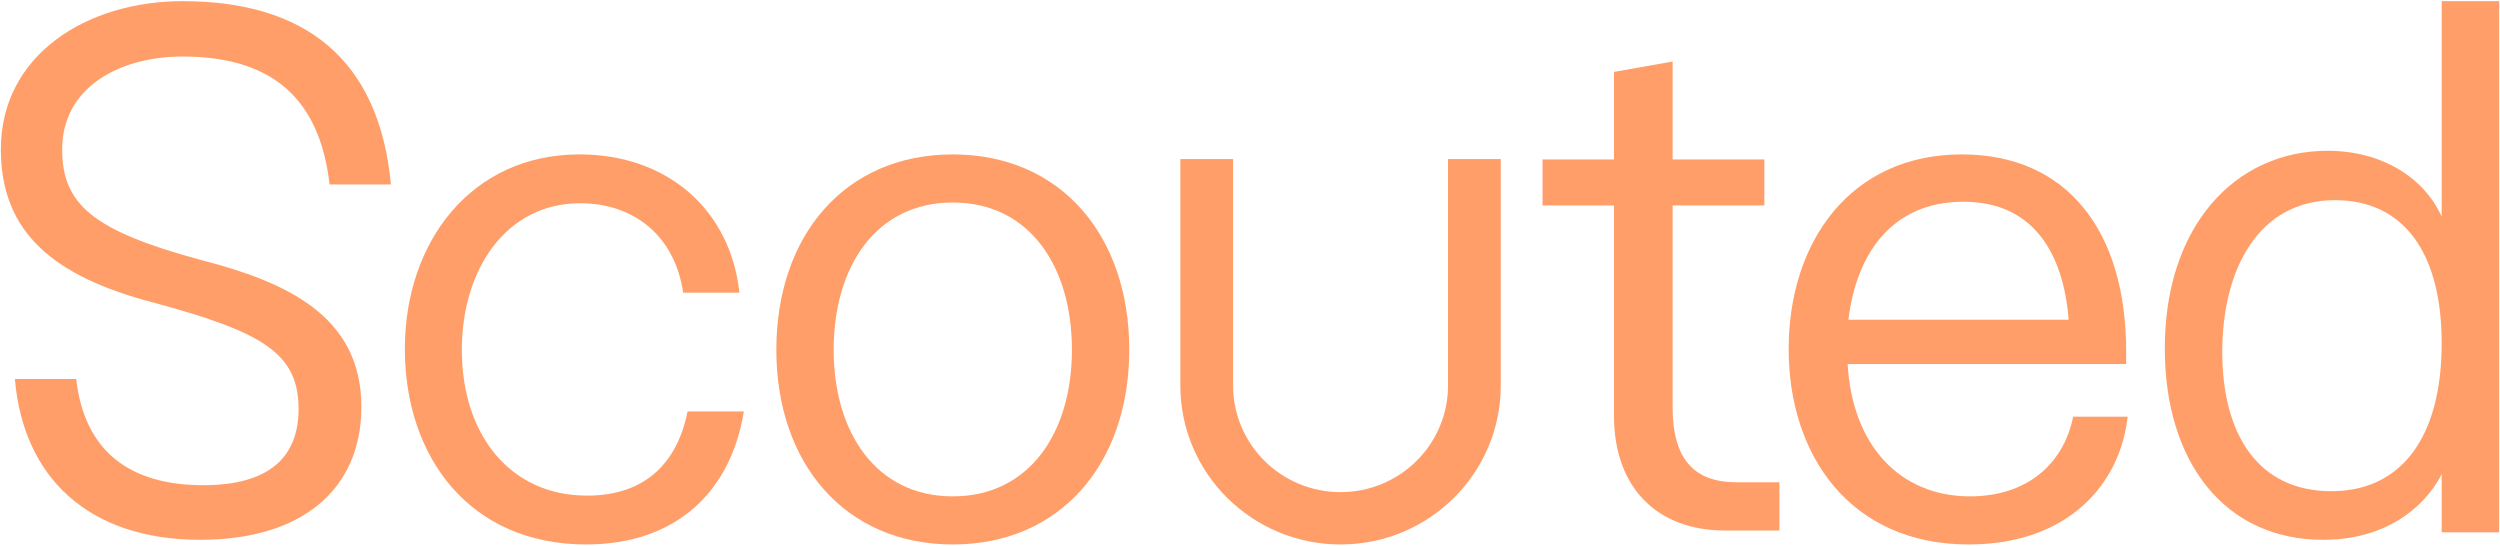
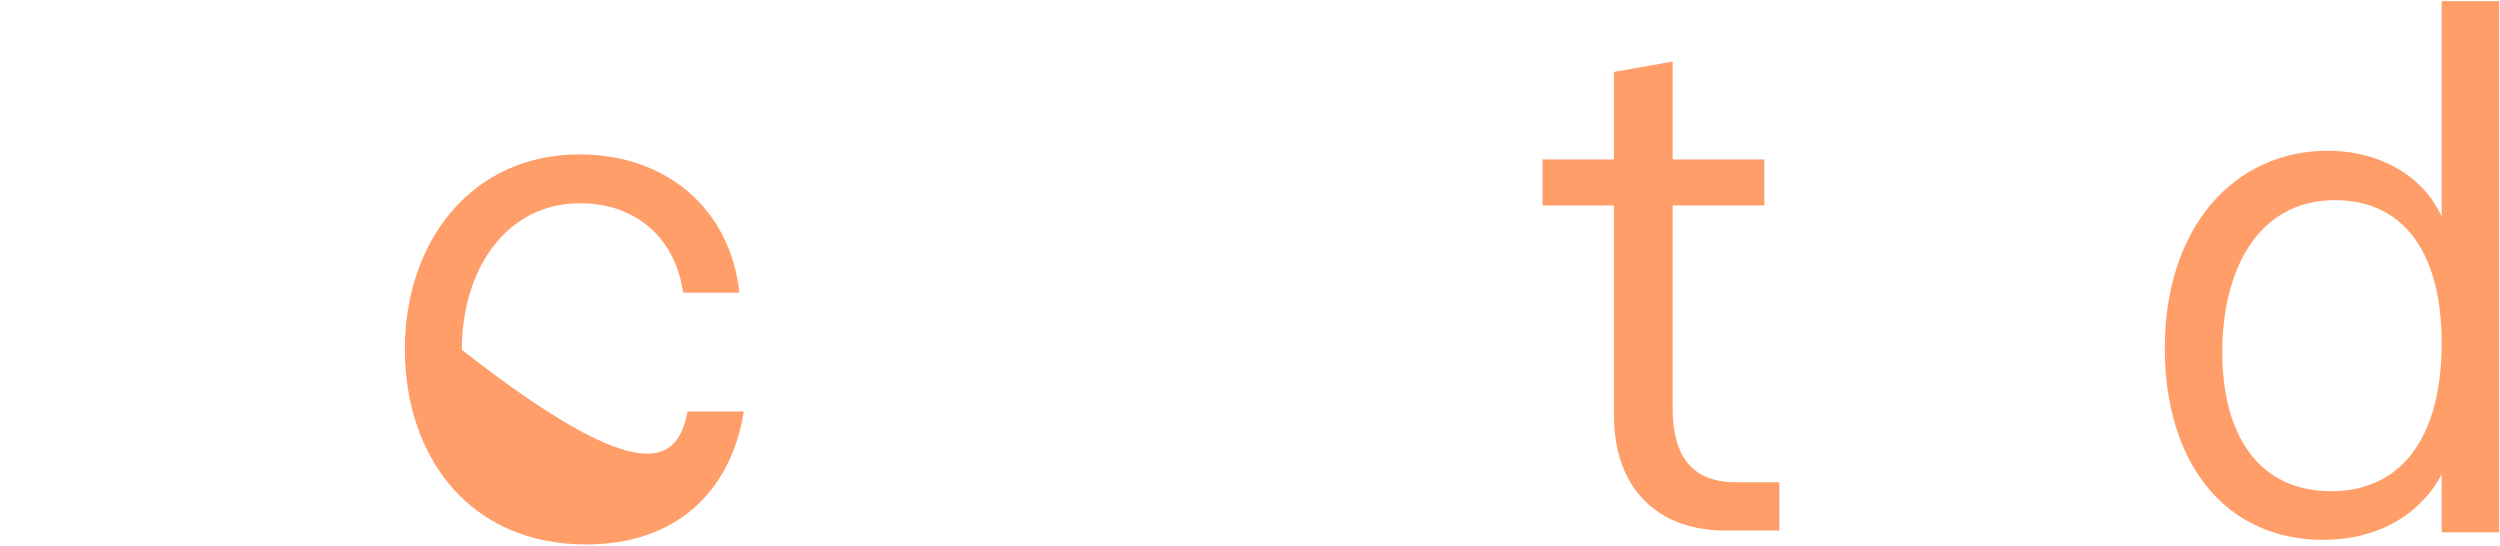
<svg xmlns="http://www.w3.org/2000/svg" width="1374" height="300" viewBox="0 0 1374 300" fill="none">
  <path d="M1341.95 0.636H1373.53V292.574H1341.95V260.502C1336.2 272.426 1317.34 296.686 1276.73 296.686C1223 296.686 1189.77 254.334 1189.77 191.424C1189.77 124.401 1228.33 82.872 1279.19 82.872C1308.72 82.872 1332.1 97.263 1341.95 119.056V0.636ZM1281.24 269.959C1319.8 269.959 1341.95 240.354 1341.95 188.545C1341.95 140.026 1321.85 110.01 1283.29 110.01C1241.05 110.01 1221.36 148.25 1221.36 193.479C1221.36 238.709 1241.05 269.959 1281.24 269.959Z" fill="#FF9E68" />
-   <path d="M1139.4 229.017H1169.36C1165.25 266.193 1136.53 299.238 1081.95 299.238C1017.11 299.238 983.05 250.496 983.05 191.841C983.05 132.773 1017.11 84.857 1078.26 84.857C1136.12 84.857 1168.54 126.99 1168.54 193.08V200.102H1015.47C1017.93 244.3 1043.78 272.802 1082.77 272.802C1113.55 272.802 1134.07 255.453 1139.4 229.017ZM1079.08 110.88C1040.5 110.88 1020.39 138.555 1015.88 175.731H1136.94C1134.07 139.382 1117.65 110.88 1079.08 110.88Z" fill="#FF9E68" />
  <path d="M954.393 265.071H977.946V291.581H948.195C910.593 291.581 887.04 267.926 887.04 228.363V112.939H847.786V87.651H887.04V39.524L919.27 33.814V87.651H969.681V112.939H919.27V223.877C919.27 252.019 930.84 265.071 954.393 265.071Z" fill="#FF9E68" />
-   <path d="M523.662 299.238C464.327 299.238 426.68 254.627 426.68 192.254C426.68 129.468 464.327 84.857 523.662 84.857C582.997 84.857 620.644 129.468 620.644 192.254C620.644 254.627 582.997 299.238 523.662 299.238ZM523.662 272.802C565.81 272.802 589.135 237.691 589.135 192.254C589.135 146.404 565.81 111.293 523.662 111.293C481.514 111.293 458.189 146.404 458.189 192.254C458.189 237.691 481.514 272.802 523.662 272.802Z" fill="#FF9E68" />
-   <path d="M375.459 160.861C370.984 129.881 348.611 111.706 318.916 111.706C277.83 111.706 253.83 148.469 253.83 192.254C253.83 239.343 280.678 272.389 322.577 272.389C356.34 272.389 372.611 252.562 377.899 226.125H408.815C401.9 269.497 372.204 299.238 322.17 299.238C257.898 299.238 222.508 250.909 222.508 191.841C222.508 132.773 259.118 84.857 318.509 84.857C366.916 84.857 401.493 115.424 406.374 160.861H375.459Z" fill="#FF9E68" />
-   <path d="M41.885 208.282C46.351 248.166 71.525 266.67 111.721 266.67C148.669 266.67 164.098 250.634 164.098 224.729C164.098 193.891 143.797 182.378 84.517 166.342C29.298 151.95 0.47 127.691 0.47 82.049C0.47 30.241 47.569 0.636 100.352 0.636C166.94 0.636 208.355 31.886 214.851 101.375H181.151C176.279 59.846 155.166 31.063 100.352 31.063C65.84 31.063 34.17 47.922 34.17 82.049C34.17 112.477 51.223 126.868 110.503 142.904C156.79 154.828 198.61 173.332 198.61 223.496C198.61 269.548 165.316 296.686 110.097 296.686C47.975 296.686 12.651 261.735 8.185 208.282H41.885Z" fill="#FF9E68" />
-   <path fill-rule="evenodd" clip-rule="evenodd" d="M648.718 211.888V87.409H677.707V211.888C677.707 244.247 704.149 270.479 736.767 270.479C769.385 270.479 795.827 244.247 795.827 211.888V87.409H824.816V211.888C824.816 260.13 785.395 299.238 736.767 299.238C688.139 299.238 648.718 260.13 648.718 211.888Z" fill="#FF9E68" />
+   <path d="M375.459 160.861C370.984 129.881 348.611 111.706 318.916 111.706C277.83 111.706 253.83 148.469 253.83 192.254C356.34 272.389 372.611 252.562 377.899 226.125H408.815C401.9 269.497 372.204 299.238 322.17 299.238C257.898 299.238 222.508 250.909 222.508 191.841C222.508 132.773 259.118 84.857 318.509 84.857C366.916 84.857 401.493 115.424 406.374 160.861H375.459Z" fill="#FF9E68" />
</svg>